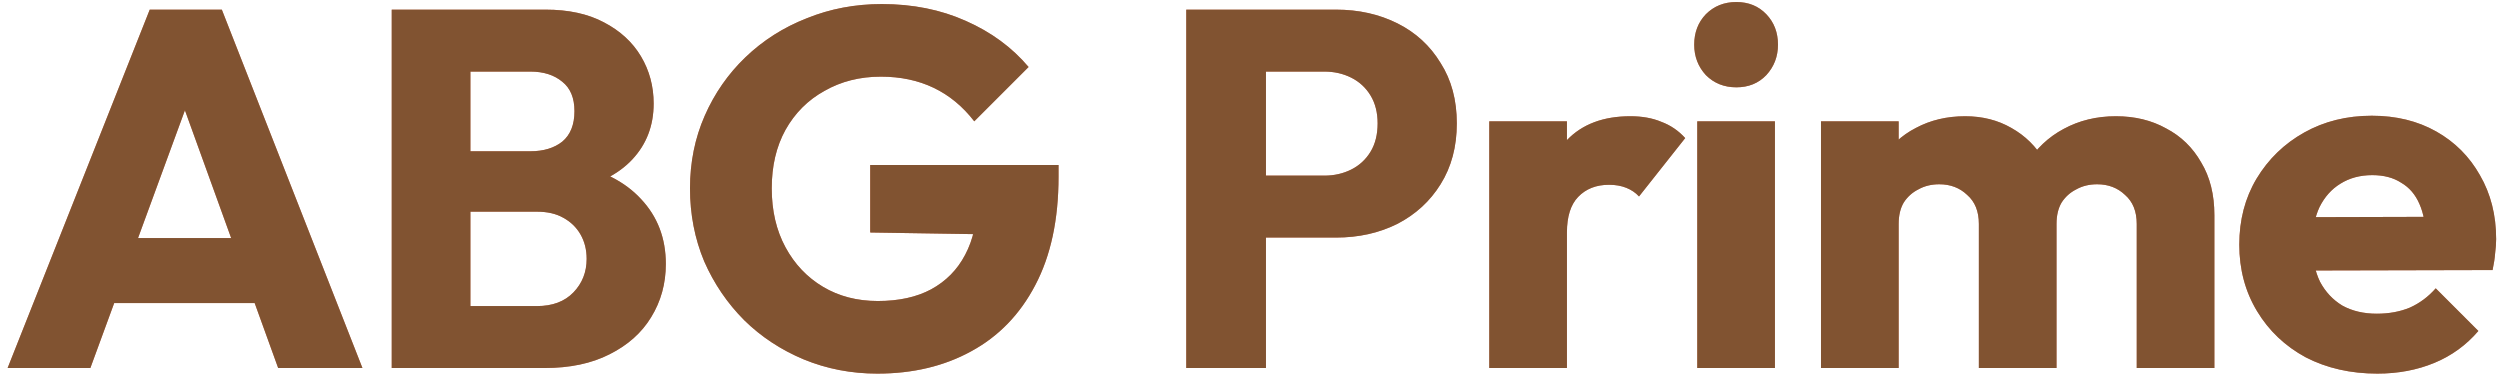
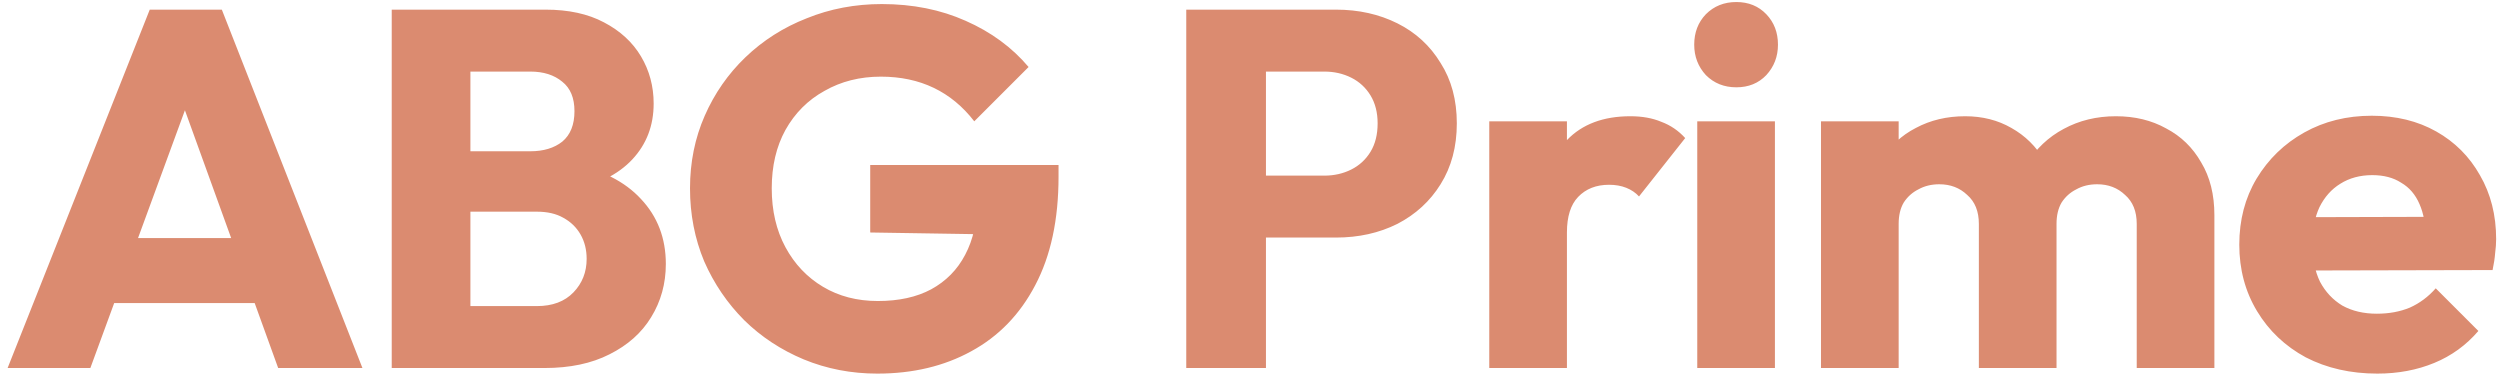
<svg xmlns="http://www.w3.org/2000/svg" width="197" height="30" viewBox="0 0 197 30" fill="none">
  <path d="M0.6 29L11.8 0.76H17.48L28.56 29H21.92L13.44 5.56H15.72L7.12 29H0.6ZM6.96 23.88V18.76H22.36V23.88H6.96ZM35.668 29V24.12H42.308C43.535 24.12 44.495 23.76 45.188 23.04C45.882 22.32 46.228 21.44 46.228 20.4C46.228 19.68 46.068 19.04 45.748 18.48C45.428 17.92 44.975 17.48 44.388 17.16C43.828 16.84 43.135 16.68 42.308 16.68H35.668V11.92H41.788C42.828 11.92 43.668 11.667 44.308 11.16C44.948 10.627 45.268 9.827 45.268 8.76C45.268 7.72 44.948 6.947 44.308 6.44C43.668 5.907 42.828 5.64 41.788 5.64H35.668V0.76H42.988C44.801 0.76 46.335 1.093 47.588 1.76C48.868 2.427 49.842 3.32 50.508 4.44C51.175 5.56 51.508 6.8 51.508 8.16C51.508 9.893 50.948 11.36 49.828 12.56C48.708 13.76 47.055 14.587 44.868 15.04L45.028 12.92C47.401 13.373 49.228 14.293 50.508 15.68C51.815 17.067 52.468 18.773 52.468 20.8C52.468 22.347 52.081 23.747 51.308 25C50.562 26.227 49.468 27.2 48.028 27.92C46.615 28.64 44.908 29 42.908 29H35.668ZM30.868 29V0.76H37.068V29H30.868ZM69.133 29.44C67.08 29.44 65.147 29.067 63.333 28.32C61.547 27.573 59.986 26.547 58.653 25.24C57.32 23.907 56.267 22.36 55.493 20.6C54.746 18.813 54.373 16.893 54.373 14.84C54.373 12.787 54.76 10.88 55.533 9.12C56.306 7.36 57.373 5.827 58.733 4.52C60.12 3.187 61.733 2.16 63.573 1.44C65.413 0.693 67.386 0.32 69.493 0.32C71.92 0.32 74.12 0.76 76.093 1.64C78.093 2.52 79.746 3.733 81.053 5.28L76.773 9.56C75.867 8.387 74.8 7.507 73.573 6.92C72.347 6.333 70.96 6.04 69.413 6.04C67.76 6.04 66.28 6.413 64.973 7.16C63.666 7.88 62.64 8.907 61.893 10.24C61.173 11.547 60.813 13.08 60.813 14.84C60.813 16.6 61.173 18.147 61.893 19.48C62.613 20.813 63.6 21.853 64.853 22.6C66.106 23.347 67.546 23.72 69.173 23.72C70.826 23.72 72.227 23.413 73.373 22.8C74.546 22.16 75.44 21.253 76.053 20.08C76.693 18.88 77.013 17.427 77.013 15.72L81.173 18.52L68.573 18.32V13H83.413V13.92C83.413 17.307 82.8 20.16 81.573 22.48C80.373 24.773 78.693 26.507 76.533 27.68C74.4 28.853 71.933 29.44 69.133 29.44ZM98.277 18.72V13.84H104.357C105.13 13.84 105.837 13.68 106.477 13.36C107.117 13.04 107.623 12.573 107.997 11.96C108.37 11.347 108.557 10.6 108.557 9.72C108.557 8.867 108.37 8.133 107.997 7.52C107.623 6.907 107.117 6.44 106.477 6.12C105.837 5.8 105.13 5.64 104.357 5.64H98.277V0.76H105.277C107.063 0.76 108.677 1.12 110.117 1.84C111.557 2.56 112.69 3.6 113.517 4.96C114.37 6.293 114.797 7.88 114.797 9.72C114.797 11.56 114.37 13.16 113.517 14.52C112.69 15.853 111.557 16.893 110.117 17.64C108.677 18.36 107.063 18.72 105.277 18.72H98.277ZM93.477 29V0.76H99.757V29H93.477ZM117.354 29V9.56H123.474V29H117.354ZM123.474 18.32L120.914 16.32C121.42 14.053 122.274 12.293 123.474 11.04C124.674 9.787 126.34 9.16 128.474 9.16C129.407 9.16 130.22 9.307 130.914 9.6C131.634 9.867 132.26 10.293 132.794 10.88L129.154 15.48C128.887 15.187 128.554 14.96 128.154 14.8C127.754 14.64 127.3 14.56 126.794 14.56C125.78 14.56 124.967 14.88 124.354 15.52C123.767 16.133 123.474 17.067 123.474 18.32ZM133.744 29V9.56H139.864V29H133.744ZM136.824 6.88C135.864 6.88 135.064 6.56 134.424 5.92C133.811 5.253 133.504 4.453 133.504 3.52C133.504 2.56 133.811 1.76 134.424 1.12C135.064 0.48 135.864 0.16 136.824 0.16C137.784 0.16 138.571 0.48 139.184 1.12C139.797 1.76 140.104 2.56 140.104 3.52C140.104 4.453 139.797 5.253 139.184 5.92C138.571 6.56 137.784 6.88 136.824 6.88ZM143.494 29V9.56H149.614V29H143.494ZM155.934 29V17.64C155.934 16.653 155.627 15.893 155.014 15.36C154.427 14.8 153.694 14.52 152.814 14.52C152.2 14.52 151.654 14.653 151.174 14.92C150.694 15.16 150.307 15.507 150.014 15.96C149.747 16.413 149.614 16.973 149.614 17.64L147.254 16.6C147.254 15.053 147.587 13.733 148.254 12.64C148.92 11.52 149.827 10.667 150.974 10.08C152.12 9.467 153.414 9.16 154.854 9.16C156.214 9.16 157.427 9.467 158.494 10.08C159.587 10.693 160.454 11.547 161.094 12.64C161.734 13.733 162.054 15.04 162.054 16.56V29H155.934ZM168.374 29V17.64C168.374 16.653 168.067 15.893 167.454 15.36C166.867 14.8 166.134 14.52 165.254 14.52C164.64 14.52 164.094 14.653 163.614 14.92C163.134 15.16 162.747 15.507 162.454 15.96C162.187 16.413 162.054 16.973 162.054 17.64L158.534 17.16C158.587 15.507 158.974 14.093 159.694 12.92C160.44 11.72 161.414 10.8 162.614 10.16C163.84 9.493 165.214 9.16 166.734 9.16C168.227 9.16 169.547 9.48 170.694 10.12C171.867 10.733 172.787 11.627 173.454 12.8C174.147 13.947 174.494 15.333 174.494 16.96V29H168.374ZM187.336 29.44C185.229 29.44 183.349 29.013 181.696 28.16C180.069 27.28 178.789 26.067 177.856 24.52C176.922 22.973 176.456 21.227 176.456 19.28C176.456 17.333 176.909 15.6 177.816 14.08C178.749 12.533 180.002 11.32 181.576 10.44C183.149 9.56 184.922 9.12 186.896 9.12C188.816 9.12 190.509 9.533 191.976 10.36C193.442 11.187 194.589 12.333 195.416 13.8C196.269 15.267 196.696 16.947 196.696 18.84C196.696 19.187 196.669 19.56 196.616 19.96C196.589 20.333 196.522 20.773 196.416 21.28L179.656 21.32V17.12L193.816 17.08L191.176 18.84C191.149 17.72 190.976 16.8 190.656 16.08C190.336 15.333 189.856 14.773 189.216 14.4C188.602 14 187.842 13.8 186.936 13.8C185.976 13.8 185.136 14.027 184.416 14.48C183.722 14.907 183.176 15.52 182.776 16.32C182.402 17.12 182.216 18.093 182.216 19.24C182.216 20.387 182.416 21.373 182.816 22.2C183.242 23 183.829 23.627 184.576 24.08C185.349 24.507 186.256 24.72 187.296 24.72C188.256 24.72 189.122 24.56 189.896 24.24C190.669 23.893 191.349 23.387 191.936 22.72L195.296 26.08C194.336 27.2 193.176 28.04 191.816 28.6C190.456 29.16 188.962 29.44 187.336 29.44Z" fill="#DB8B70" />
-   <path d="M0.6 29L11.8 0.76H17.48L28.56 29H21.92L13.44 5.56H15.72L7.12 29H0.6ZM6.96 23.88V18.76H22.36V23.88H6.96ZM35.668 29V24.12H42.308C43.535 24.12 44.495 23.76 45.188 23.04C45.882 22.32 46.228 21.44 46.228 20.4C46.228 19.68 46.068 19.04 45.748 18.48C45.428 17.92 44.975 17.48 44.388 17.16C43.828 16.84 43.135 16.68 42.308 16.68H35.668V11.92H41.788C42.828 11.92 43.668 11.667 44.308 11.16C44.948 10.627 45.268 9.827 45.268 8.76C45.268 7.72 44.948 6.947 44.308 6.44C43.668 5.907 42.828 5.64 41.788 5.64H35.668V0.76H42.988C44.801 0.76 46.335 1.093 47.588 1.76C48.868 2.427 49.842 3.32 50.508 4.44C51.175 5.56 51.508 6.8 51.508 8.16C51.508 9.893 50.948 11.36 49.828 12.56C48.708 13.76 47.055 14.587 44.868 15.04L45.028 12.92C47.401 13.373 49.228 14.293 50.508 15.68C51.815 17.067 52.468 18.773 52.468 20.8C52.468 22.347 52.081 23.747 51.308 25C50.562 26.227 49.468 27.2 48.028 27.92C46.615 28.64 44.908 29 42.908 29H35.668ZM30.868 29V0.76H37.068V29H30.868ZM69.133 29.44C67.08 29.44 65.147 29.067 63.333 28.32C61.547 27.573 59.986 26.547 58.653 25.24C57.32 23.907 56.267 22.36 55.493 20.6C54.746 18.813 54.373 16.893 54.373 14.84C54.373 12.787 54.76 10.88 55.533 9.12C56.306 7.36 57.373 5.827 58.733 4.52C60.12 3.187 61.733 2.16 63.573 1.44C65.413 0.693 67.386 0.32 69.493 0.32C71.92 0.32 74.12 0.76 76.093 1.64C78.093 2.52 79.746 3.733 81.053 5.28L76.773 9.56C75.867 8.387 74.8 7.507 73.573 6.92C72.347 6.333 70.96 6.04 69.413 6.04C67.76 6.04 66.28 6.413 64.973 7.16C63.666 7.88 62.64 8.907 61.893 10.24C61.173 11.547 60.813 13.08 60.813 14.84C60.813 16.6 61.173 18.147 61.893 19.48C62.613 20.813 63.6 21.853 64.853 22.6C66.106 23.347 67.546 23.72 69.173 23.72C70.826 23.72 72.227 23.413 73.373 22.8C74.546 22.16 75.44 21.253 76.053 20.08C76.693 18.88 77.013 17.427 77.013 15.72L81.173 18.52L68.573 18.32V13H83.413V13.92C83.413 17.307 82.8 20.16 81.573 22.48C80.373 24.773 78.693 26.507 76.533 27.68C74.4 28.853 71.933 29.44 69.133 29.44ZM98.277 18.72V13.84H104.357C105.13 13.84 105.837 13.68 106.477 13.36C107.117 13.04 107.623 12.573 107.997 11.96C108.37 11.347 108.557 10.6 108.557 9.72C108.557 8.867 108.37 8.133 107.997 7.52C107.623 6.907 107.117 6.44 106.477 6.12C105.837 5.8 105.13 5.64 104.357 5.64H98.277V0.76H105.277C107.063 0.76 108.677 1.12 110.117 1.84C111.557 2.56 112.69 3.6 113.517 4.96C114.37 6.293 114.797 7.88 114.797 9.72C114.797 11.56 114.37 13.16 113.517 14.52C112.69 15.853 111.557 16.893 110.117 17.64C108.677 18.36 107.063 18.72 105.277 18.72H98.277ZM93.477 29V0.76H99.757V29H93.477ZM117.354 29V9.56H123.474V29H117.354ZM123.474 18.32L120.914 16.32C121.42 14.053 122.274 12.293 123.474 11.04C124.674 9.787 126.34 9.16 128.474 9.16C129.407 9.16 130.22 9.307 130.914 9.6C131.634 9.867 132.26 10.293 132.794 10.88L129.154 15.48C128.887 15.187 128.554 14.96 128.154 14.8C127.754 14.64 127.3 14.56 126.794 14.56C125.78 14.56 124.967 14.88 124.354 15.52C123.767 16.133 123.474 17.067 123.474 18.32ZM133.744 29V9.56H139.864V29H133.744ZM136.824 6.88C135.864 6.88 135.064 6.56 134.424 5.92C133.811 5.253 133.504 4.453 133.504 3.52C133.504 2.56 133.811 1.76 134.424 1.12C135.064 0.48 135.864 0.16 136.824 0.16C137.784 0.16 138.571 0.48 139.184 1.12C139.797 1.76 140.104 2.56 140.104 3.52C140.104 4.453 139.797 5.253 139.184 5.92C138.571 6.56 137.784 6.88 136.824 6.88ZM143.494 29V9.56H149.614V29H143.494ZM155.934 29V17.64C155.934 16.653 155.627 15.893 155.014 15.36C154.427 14.8 153.694 14.52 152.814 14.52C152.2 14.52 151.654 14.653 151.174 14.92C150.694 15.16 150.307 15.507 150.014 15.96C149.747 16.413 149.614 16.973 149.614 17.64L147.254 16.6C147.254 15.053 147.587 13.733 148.254 12.64C148.92 11.52 149.827 10.667 150.974 10.08C152.12 9.467 153.414 9.16 154.854 9.16C156.214 9.16 157.427 9.467 158.494 10.08C159.587 10.693 160.454 11.547 161.094 12.64C161.734 13.733 162.054 15.04 162.054 16.56V29H155.934ZM168.374 29V17.64C168.374 16.653 168.067 15.893 167.454 15.36C166.867 14.8 166.134 14.52 165.254 14.52C164.64 14.52 164.094 14.653 163.614 14.92C163.134 15.16 162.747 15.507 162.454 15.96C162.187 16.413 162.054 16.973 162.054 17.64L158.534 17.16C158.587 15.507 158.974 14.093 159.694 12.92C160.44 11.72 161.414 10.8 162.614 10.16C163.84 9.493 165.214 9.16 166.734 9.16C168.227 9.16 169.547 9.48 170.694 10.12C171.867 10.733 172.787 11.627 173.454 12.8C174.147 13.947 174.494 15.333 174.494 16.96V29H168.374ZM187.336 29.44C185.229 29.44 183.349 29.013 181.696 28.16C180.069 27.28 178.789 26.067 177.856 24.52C176.922 22.973 176.456 21.227 176.456 19.28C176.456 17.333 176.909 15.6 177.816 14.08C178.749 12.533 180.002 11.32 181.576 10.44C183.149 9.56 184.922 9.12 186.896 9.12C188.816 9.12 190.509 9.533 191.976 10.36C193.442 11.187 194.589 12.333 195.416 13.8C196.269 15.267 196.696 16.947 196.696 18.84C196.696 19.187 196.669 19.56 196.616 19.96C196.589 20.333 196.522 20.773 196.416 21.28L179.656 21.32V17.12L193.816 17.08L191.176 18.84C191.149 17.72 190.976 16.8 190.656 16.08C190.336 15.333 189.856 14.773 189.216 14.4C188.602 14 187.842 13.8 186.936 13.8C185.976 13.8 185.136 14.027 184.416 14.48C183.722 14.907 183.176 15.52 182.776 16.32C182.402 17.12 182.216 18.093 182.216 19.24C182.216 20.387 182.416 21.373 182.816 22.2C183.242 23 183.829 23.627 184.576 24.08C185.349 24.507 186.256 24.72 187.296 24.72C188.256 24.72 189.122 24.56 189.896 24.24C190.669 23.893 191.349 23.387 191.936 22.72L195.296 26.08C194.336 27.2 193.176 28.04 191.816 28.6C190.456 29.16 188.962 29.44 187.336 29.44Z" fill="#815331" />
</svg>